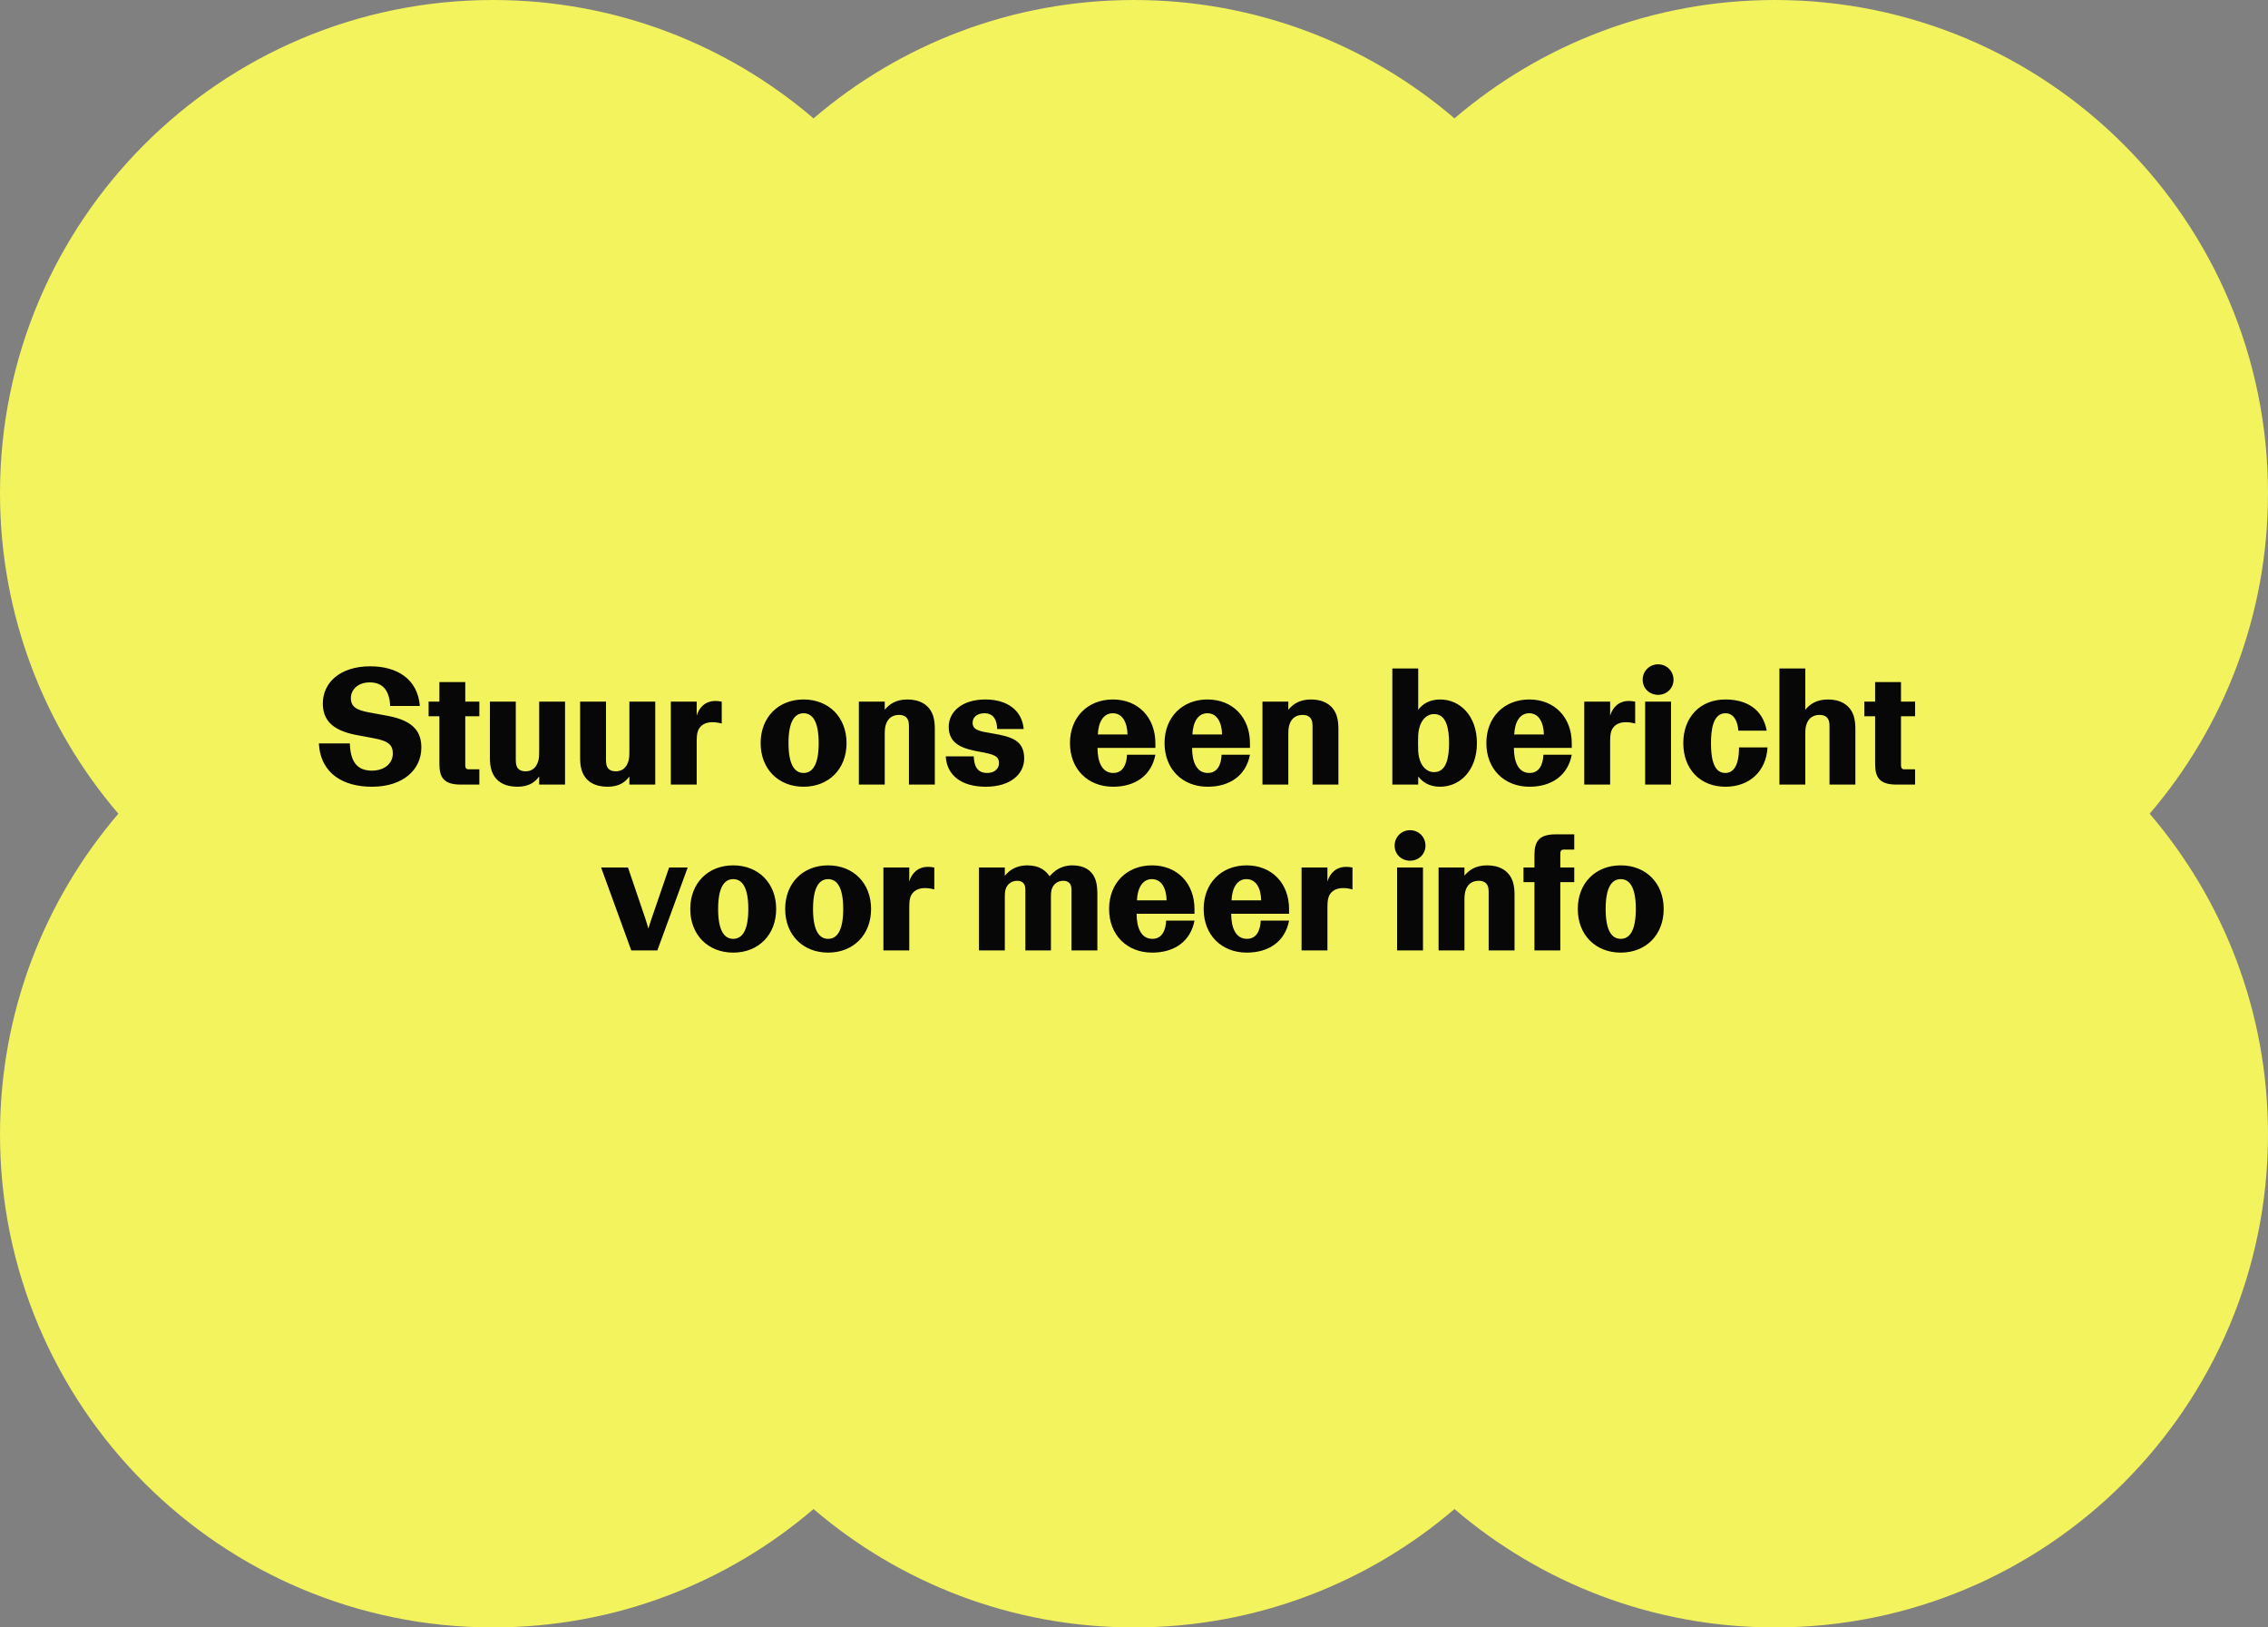
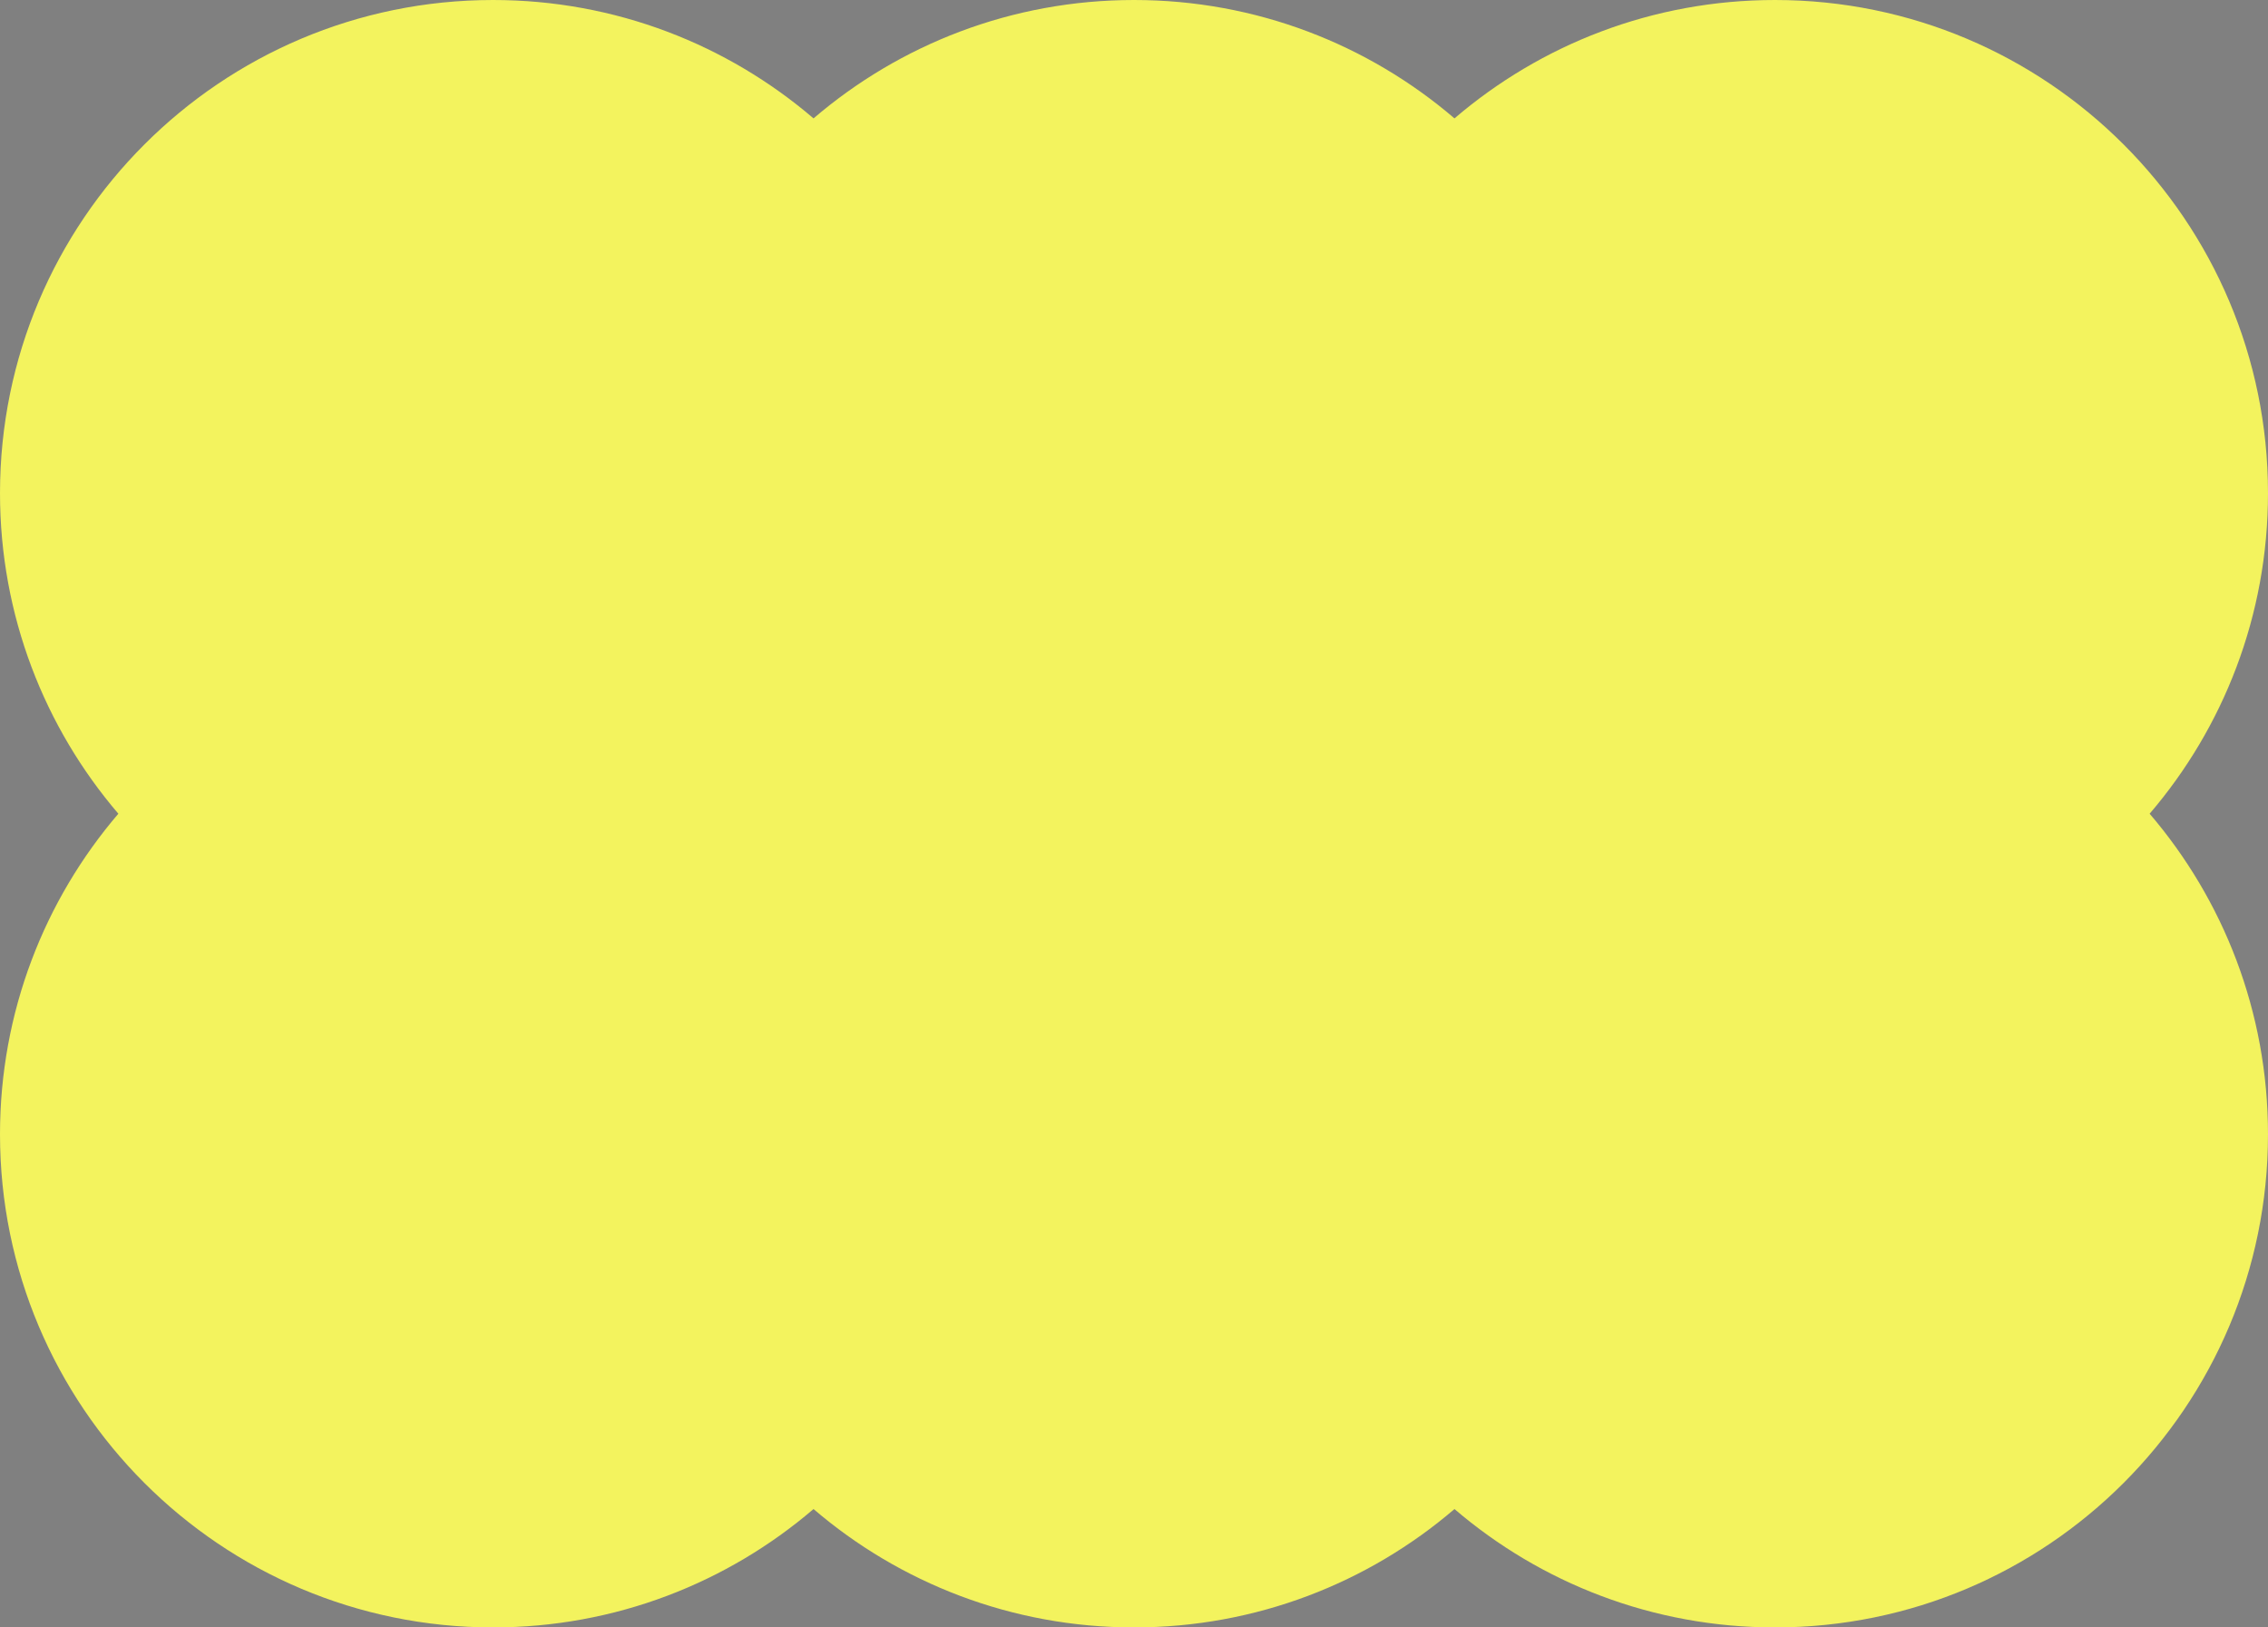
<svg xmlns="http://www.w3.org/2000/svg" width="506" height="363" viewBox="0 0 506 363" fill="none">
  <rect x="0" y="0" width="506" height="363" fill="#808080" stroke="none" />
  <path fill-rule="evenodd" clip-rule="evenodd" d="M479.595 181.5C496.057 162.272 506 137.297 506 110C506 49.249 456.751 0 396 0C368.703 0 343.728 9.943 324.5 26.405C305.272 9.943 280.297 0 253 0C225.703 0 200.728 9.943 181.5 26.405C162.272 9.943 137.297 0 110 0C49.249 0 0 49.249 0 110C0 137.297 9.943 162.272 26.405 181.5C9.943 200.728 0 225.703 0 253C0 313.751 49.249 363 110 363C137.297 363 162.272 353.057 181.5 336.595C200.728 353.057 225.703 363 253 363C280.297 363 305.272 353.057 324.5 336.595C343.728 353.057 368.703 363 396 363C456.751 363 506 313.751 506 253C506 225.703 496.057 200.728 479.595 181.5Z" fill="#FFFF5A" fill-opacity="0.9" />
-   <path d="M82.977 175.481C76.798 175.481 71.544 172.743 71.137 165.824H78.056C78.167 169.672 79.499 171.892 82.977 171.892C85.9 171.892 87.639 170.153 87.639 168.118C87.639 166.268 86.825 165.306 83.458 164.677L79.499 163.937C73.764 162.864 72.025 160.274 72.025 156.907C72.025 152.319 75.799 148.619 82.607 148.619C88.601 148.619 93.189 151.468 93.67 157.462H87.047C86.899 154.132 85.493 152.208 82.496 152.208C79.721 152.208 78.278 153.947 78.278 155.723C78.278 157.647 79.536 158.387 82.348 158.905L86.566 159.682C92.671 160.829 94.003 163.604 94.003 166.749C94.003 171.559 90.081 175.481 82.977 175.481ZM95.623 159.756V156.5H98.028V152.134H103.8V156.5H106.945V159.756H103.8V170.745C103.8 171.3 104.059 171.596 104.503 171.596H106.945V175H102.801C99.101 175 98.028 173.483 98.028 170.412V159.756H95.623ZM120.291 175V173.187C119.403 174.408 118.071 175.481 115.407 175.481C112.817 175.481 110.523 174.482 109.672 171.855C109.339 170.856 109.302 169.857 109.302 168.858V156.5H115.074V169.302C115.074 170.042 115.111 170.634 115.37 171.115C115.666 171.67 116.258 172.04 117.294 172.04C118.774 172.04 119.588 171.115 119.958 170.116C120.217 169.487 120.291 168.747 120.291 167.785V156.5H126.063V175H120.291ZM140.417 175V173.187C139.529 174.408 138.197 175.481 135.533 175.481C132.943 175.481 130.649 174.482 129.798 171.855C129.465 170.856 129.428 169.857 129.428 168.858V156.5H135.2V169.302C135.2 170.042 135.237 170.634 135.496 171.115C135.792 171.67 136.384 172.04 137.42 172.04C138.9 172.04 139.714 171.115 140.084 170.116C140.343 169.487 140.417 168.747 140.417 167.785V156.5H146.189V175H140.417ZM149.665 175V156.5H155.437V159.645C155.955 157.832 157.324 156.352 159.618 156.352C160.062 156.352 160.432 156.389 161.024 156.5V161.384C160.025 161.125 159.47 161.088 158.878 161.088C157.213 161.088 156.103 161.902 155.696 163.086C155.474 163.715 155.437 164.455 155.437 165.75V175H149.665ZM179.284 175.481C173.66 175.481 169.701 171.522 169.701 165.75C169.701 159.978 173.66 156.019 179.284 156.019C184.908 156.019 188.867 159.978 188.867 165.75C188.867 171.522 184.908 175.481 179.284 175.481ZM179.284 172.41C181.208 172.41 182.651 170.708 182.651 165.75C182.651 160.792 181.208 159.09 179.284 159.09C177.36 159.09 175.917 160.792 175.917 165.75C175.917 170.708 177.36 172.41 179.284 172.41ZM191.615 175V156.5H197.387V158.313C198.349 157.166 199.755 156.019 202.456 156.019C204.972 156.019 207.303 157.018 208.191 159.682C208.487 160.644 208.561 161.643 208.561 162.642V175H202.789V162.161C202.789 161.421 202.752 160.829 202.456 160.348C202.197 159.904 201.642 159.46 200.569 159.46C199.015 159.46 198.127 160.311 197.72 161.384C197.461 162.013 197.387 162.753 197.387 163.715V175H191.615ZM210.997 168.71H217.25C217.324 170.671 217.879 172.41 220.247 172.41C221.838 172.41 222.874 171.522 222.874 170.227C222.874 168.673 221.875 168.266 218.545 167.674C215.067 167.045 211.663 166.12 211.663 162.124C211.663 158.683 214.734 156.019 219.84 156.019C224.946 156.019 228.054 158.646 228.387 162.605H222.467C222.43 160.792 221.801 159.09 219.618 159.09C217.916 159.09 216.991 160.052 216.991 161.199C216.991 162.864 218.582 163.123 221.283 163.567C225.649 164.307 228.498 165.084 228.498 169.191C228.498 172.669 225.427 175.481 219.951 175.481C214.512 175.481 211.256 172.965 210.997 168.71ZM248.335 175.481C242.674 175.481 238.715 171.522 238.715 165.75C238.715 159.978 242.674 156.019 248.298 156.019C253.922 156.019 257.77 160.015 257.77 165.787V166.823H244.857C244.857 169.783 245.782 172.41 248.372 172.41C250.629 172.41 251.369 170.338 251.443 168.34H257.77C256.882 173.002 253.256 175.481 248.335 175.481ZM248.261 159.09C246.115 159.09 245.042 161.162 244.931 163.826H251.554C251.48 161.088 250.407 159.09 248.261 159.09ZM269.436 175.481C263.775 175.481 259.816 171.522 259.816 165.75C259.816 159.978 263.775 156.019 269.399 156.019C275.023 156.019 278.871 160.015 278.871 165.787V166.823H265.958C265.958 169.783 266.883 172.41 269.473 172.41C271.73 172.41 272.47 170.338 272.544 168.34H278.871C277.983 173.002 274.357 175.481 269.436 175.481ZM269.362 159.09C267.216 159.09 266.143 161.162 266.032 163.826H272.655C272.581 161.088 271.508 159.09 269.362 159.09ZM281.658 175V156.5H287.43V158.313C288.392 157.166 289.798 156.019 292.499 156.019C295.015 156.019 297.346 157.018 298.234 159.682C298.53 160.644 298.604 161.643 298.604 162.642V175H292.832V162.161C292.832 161.421 292.795 160.829 292.499 160.348C292.24 159.904 291.685 159.46 290.612 159.46C289.058 159.46 288.17 160.311 287.763 161.384C287.504 162.013 287.43 162.753 287.43 163.715V175H281.658ZM310.636 175V149.1H316.408V158.313C317.37 157.055 318.887 156.019 321.292 156.019C325.732 156.019 329.506 159.645 329.506 165.75C329.506 171.855 325.732 175.481 321.292 175.481C318.887 175.481 317.37 174.445 316.408 173.187V175H310.636ZM319.96 172.225C322.698 172.225 323.29 169.006 323.29 165.75C323.29 162.494 322.698 159.275 319.96 159.275C318.258 159.275 317.037 160.607 316.593 162.605C316.371 163.53 316.371 164.529 316.371 165.75C316.371 166.971 316.371 167.97 316.593 168.895C317.037 170.893 318.258 172.225 319.96 172.225ZM341.232 175.481C335.571 175.481 331.612 171.522 331.612 165.75C331.612 159.978 335.571 156.019 341.195 156.019C346.819 156.019 350.667 160.015 350.667 165.787V166.823H337.754C337.754 169.783 338.679 172.41 341.269 172.41C343.526 172.41 344.266 170.338 344.34 168.34H350.667C349.779 173.002 346.153 175.481 341.232 175.481ZM341.158 159.09C339.012 159.09 337.939 161.162 337.828 163.826H344.451C344.377 161.088 343.304 159.09 341.158 159.09ZM353.454 175V156.5H359.226V159.645C359.744 157.832 361.113 156.352 363.407 156.352C363.851 156.352 364.221 156.389 364.813 156.5V161.384C363.814 161.125 363.259 161.088 362.667 161.088C361.002 161.088 359.892 161.902 359.485 163.086C359.263 163.715 359.226 164.455 359.226 165.75V175H353.454ZM369.926 154.983C368.002 154.983 366.485 153.54 366.485 151.616C366.485 149.692 368.002 148.175 369.926 148.175C371.85 148.175 373.367 149.692 373.367 151.616C373.367 153.54 371.85 154.983 369.926 154.983ZM367.04 175V156.5H372.812V175H367.04ZM384.948 175.481C379.287 175.481 375.55 171.522 375.55 165.75C375.55 159.978 379.287 156.019 384.948 156.019C389.61 156.019 393.273 158.128 394.161 162.975H387.834C387.686 160.94 386.872 159.09 384.948 159.09C382.062 159.09 381.729 163.086 381.729 165.75C381.729 168.414 382.025 172.41 384.911 172.41C386.761 172.41 387.982 170.745 387.982 166.712H394.346C394.013 172.151 390.239 175.481 384.948 175.481ZM396.994 175V149.1H402.766V158.313C403.728 157.166 405.134 156.019 407.835 156.019C410.351 156.019 412.682 157.018 413.57 159.682C413.866 160.644 413.94 161.643 413.94 162.642V175H408.168V162.161C408.168 161.421 408.131 160.829 407.835 160.348C407.576 159.904 407.021 159.46 405.948 159.46C404.394 159.46 403.506 160.311 403.099 161.384C402.84 162.013 402.766 162.753 402.766 163.715V175H396.994ZM415.94 159.756V156.5H418.345V152.134H424.117V156.5H427.262V159.756H424.117V170.745C424.117 171.3 424.376 171.596 424.82 171.596H427.262V175H423.118C419.418 175 418.345 173.483 418.345 170.412V159.756H415.94ZM140.846 212L134.112 193.5H140.106L143.954 204.822C144.25 205.636 144.435 206.413 144.657 207.116C144.879 206.413 145.101 205.636 145.397 204.822L149.282 193.5H153.426L146.655 212H140.846ZM163.584 212.481C157.96 212.481 154.001 208.522 154.001 202.75C154.001 196.978 157.96 193.019 163.584 193.019C169.208 193.019 173.167 196.978 173.167 202.75C173.167 208.522 169.208 212.481 163.584 212.481ZM163.584 209.41C165.508 209.41 166.951 207.708 166.951 202.75C166.951 197.792 165.508 196.09 163.584 196.09C161.66 196.09 160.217 197.792 160.217 202.75C160.217 207.708 161.66 209.41 163.584 209.41ZM184.758 212.481C179.134 212.481 175.175 208.522 175.175 202.75C175.175 196.978 179.134 193.019 184.758 193.019C190.382 193.019 194.341 196.978 194.341 202.75C194.341 208.522 190.382 212.481 184.758 212.481ZM184.758 209.41C186.682 209.41 188.125 207.708 188.125 202.75C188.125 197.792 186.682 196.09 184.758 196.09C182.834 196.09 181.391 197.792 181.391 202.75C181.391 207.708 182.834 209.41 184.758 209.41ZM197.089 212V193.5H202.861V196.645C203.379 194.832 204.748 193.352 207.042 193.352C207.486 193.352 207.856 193.389 208.448 193.5V198.384C207.449 198.125 206.894 198.088 206.302 198.088C204.637 198.088 203.527 198.902 203.12 200.086C202.898 200.715 202.861 201.455 202.861 202.75V212H197.089ZM218.407 212V193.5H224.179V195.35C225.104 194.203 226.621 193.019 229.174 193.019C231.949 193.019 233.318 194.203 234.169 195.461C235.094 194.388 236.611 193.019 239.238 193.019C241.717 193.019 243.752 194.018 244.492 196.497C244.751 197.385 244.825 198.421 244.825 199.568V212H239.053V198.68C239.053 198.088 239.016 197.607 238.794 197.237C238.572 196.83 238.091 196.46 237.203 196.46C235.908 196.46 235.057 197.274 234.724 198.125C234.539 198.569 234.465 199.161 234.465 199.975V212H228.767V198.68C228.767 198.088 228.73 197.607 228.508 197.237C228.286 196.83 227.805 196.46 226.917 196.46C225.622 196.46 224.771 197.274 224.438 198.125C224.253 198.569 224.179 199.161 224.179 199.975V212H218.407ZM257.061 212.481C251.4 212.481 247.441 208.522 247.441 202.75C247.441 196.978 251.4 193.019 257.024 193.019C262.648 193.019 266.496 197.015 266.496 202.787V203.823H253.583C253.583 206.783 254.508 209.41 257.098 209.41C259.355 209.41 260.095 207.338 260.169 205.34H266.496C265.608 210.002 261.982 212.481 257.061 212.481ZM256.987 196.09C254.841 196.09 253.768 198.162 253.657 200.826H260.28C260.206 198.088 259.133 196.09 256.987 196.09ZM278.162 212.481C272.501 212.481 268.542 208.522 268.542 202.75C268.542 196.978 272.501 193.019 278.125 193.019C283.749 193.019 287.597 197.015 287.597 202.787V203.823H274.684C274.684 206.783 275.609 209.41 278.199 209.41C280.456 209.41 281.196 207.338 281.27 205.34H287.597C286.709 210.002 283.083 212.481 278.162 212.481ZM278.088 196.09C275.942 196.09 274.869 198.162 274.758 200.826H281.381C281.307 198.088 280.234 196.09 278.088 196.09ZM290.384 212V193.5H296.156V196.645C296.674 194.832 298.043 193.352 300.337 193.352C300.781 193.352 301.151 193.389 301.743 193.5V198.384C300.744 198.125 300.189 198.088 299.597 198.088C297.932 198.088 296.822 198.902 296.415 200.086C296.193 200.715 296.156 201.455 296.156 202.75V212H290.384ZM314.588 191.983C312.664 191.983 311.147 190.54 311.147 188.616C311.147 186.692 312.664 185.175 314.588 185.175C316.512 185.175 318.029 186.692 318.029 188.616C318.029 190.54 316.512 191.983 314.588 191.983ZM311.702 212V193.5H317.474V212H311.702ZM320.952 212V193.5H326.724V195.313C327.686 194.166 329.092 193.019 331.793 193.019C334.309 193.019 336.64 194.018 337.528 196.682C337.824 197.644 337.898 198.643 337.898 199.642V212H332.126V199.161C332.126 198.421 332.089 197.829 331.793 197.348C331.534 196.904 330.979 196.46 329.906 196.46C328.352 196.46 327.464 197.311 327.057 198.384C326.798 199.013 326.724 199.753 326.724 200.715V212H320.952ZM339.899 196.756V193.5H342.341V190.688C342.341 187.617 343.414 186.1 347.114 186.1H351.221V189.504H348.816C348.372 189.504 348.113 189.8 348.113 190.355V193.5H351.221V196.756H348.113V212H342.341V196.756H339.899ZM361.592 212.481C355.968 212.481 352.009 208.522 352.009 202.75C352.009 196.978 355.968 193.019 361.592 193.019C367.216 193.019 371.175 196.978 371.175 202.75C371.175 208.522 367.216 212.481 361.592 212.481ZM361.592 209.41C363.516 209.41 364.959 207.708 364.959 202.75C364.959 197.792 363.516 196.09 361.592 196.09C359.668 196.09 358.225 197.792 358.225 202.75C358.225 207.708 359.668 209.41 361.592 209.41Z" fill="#070707" />
</svg>